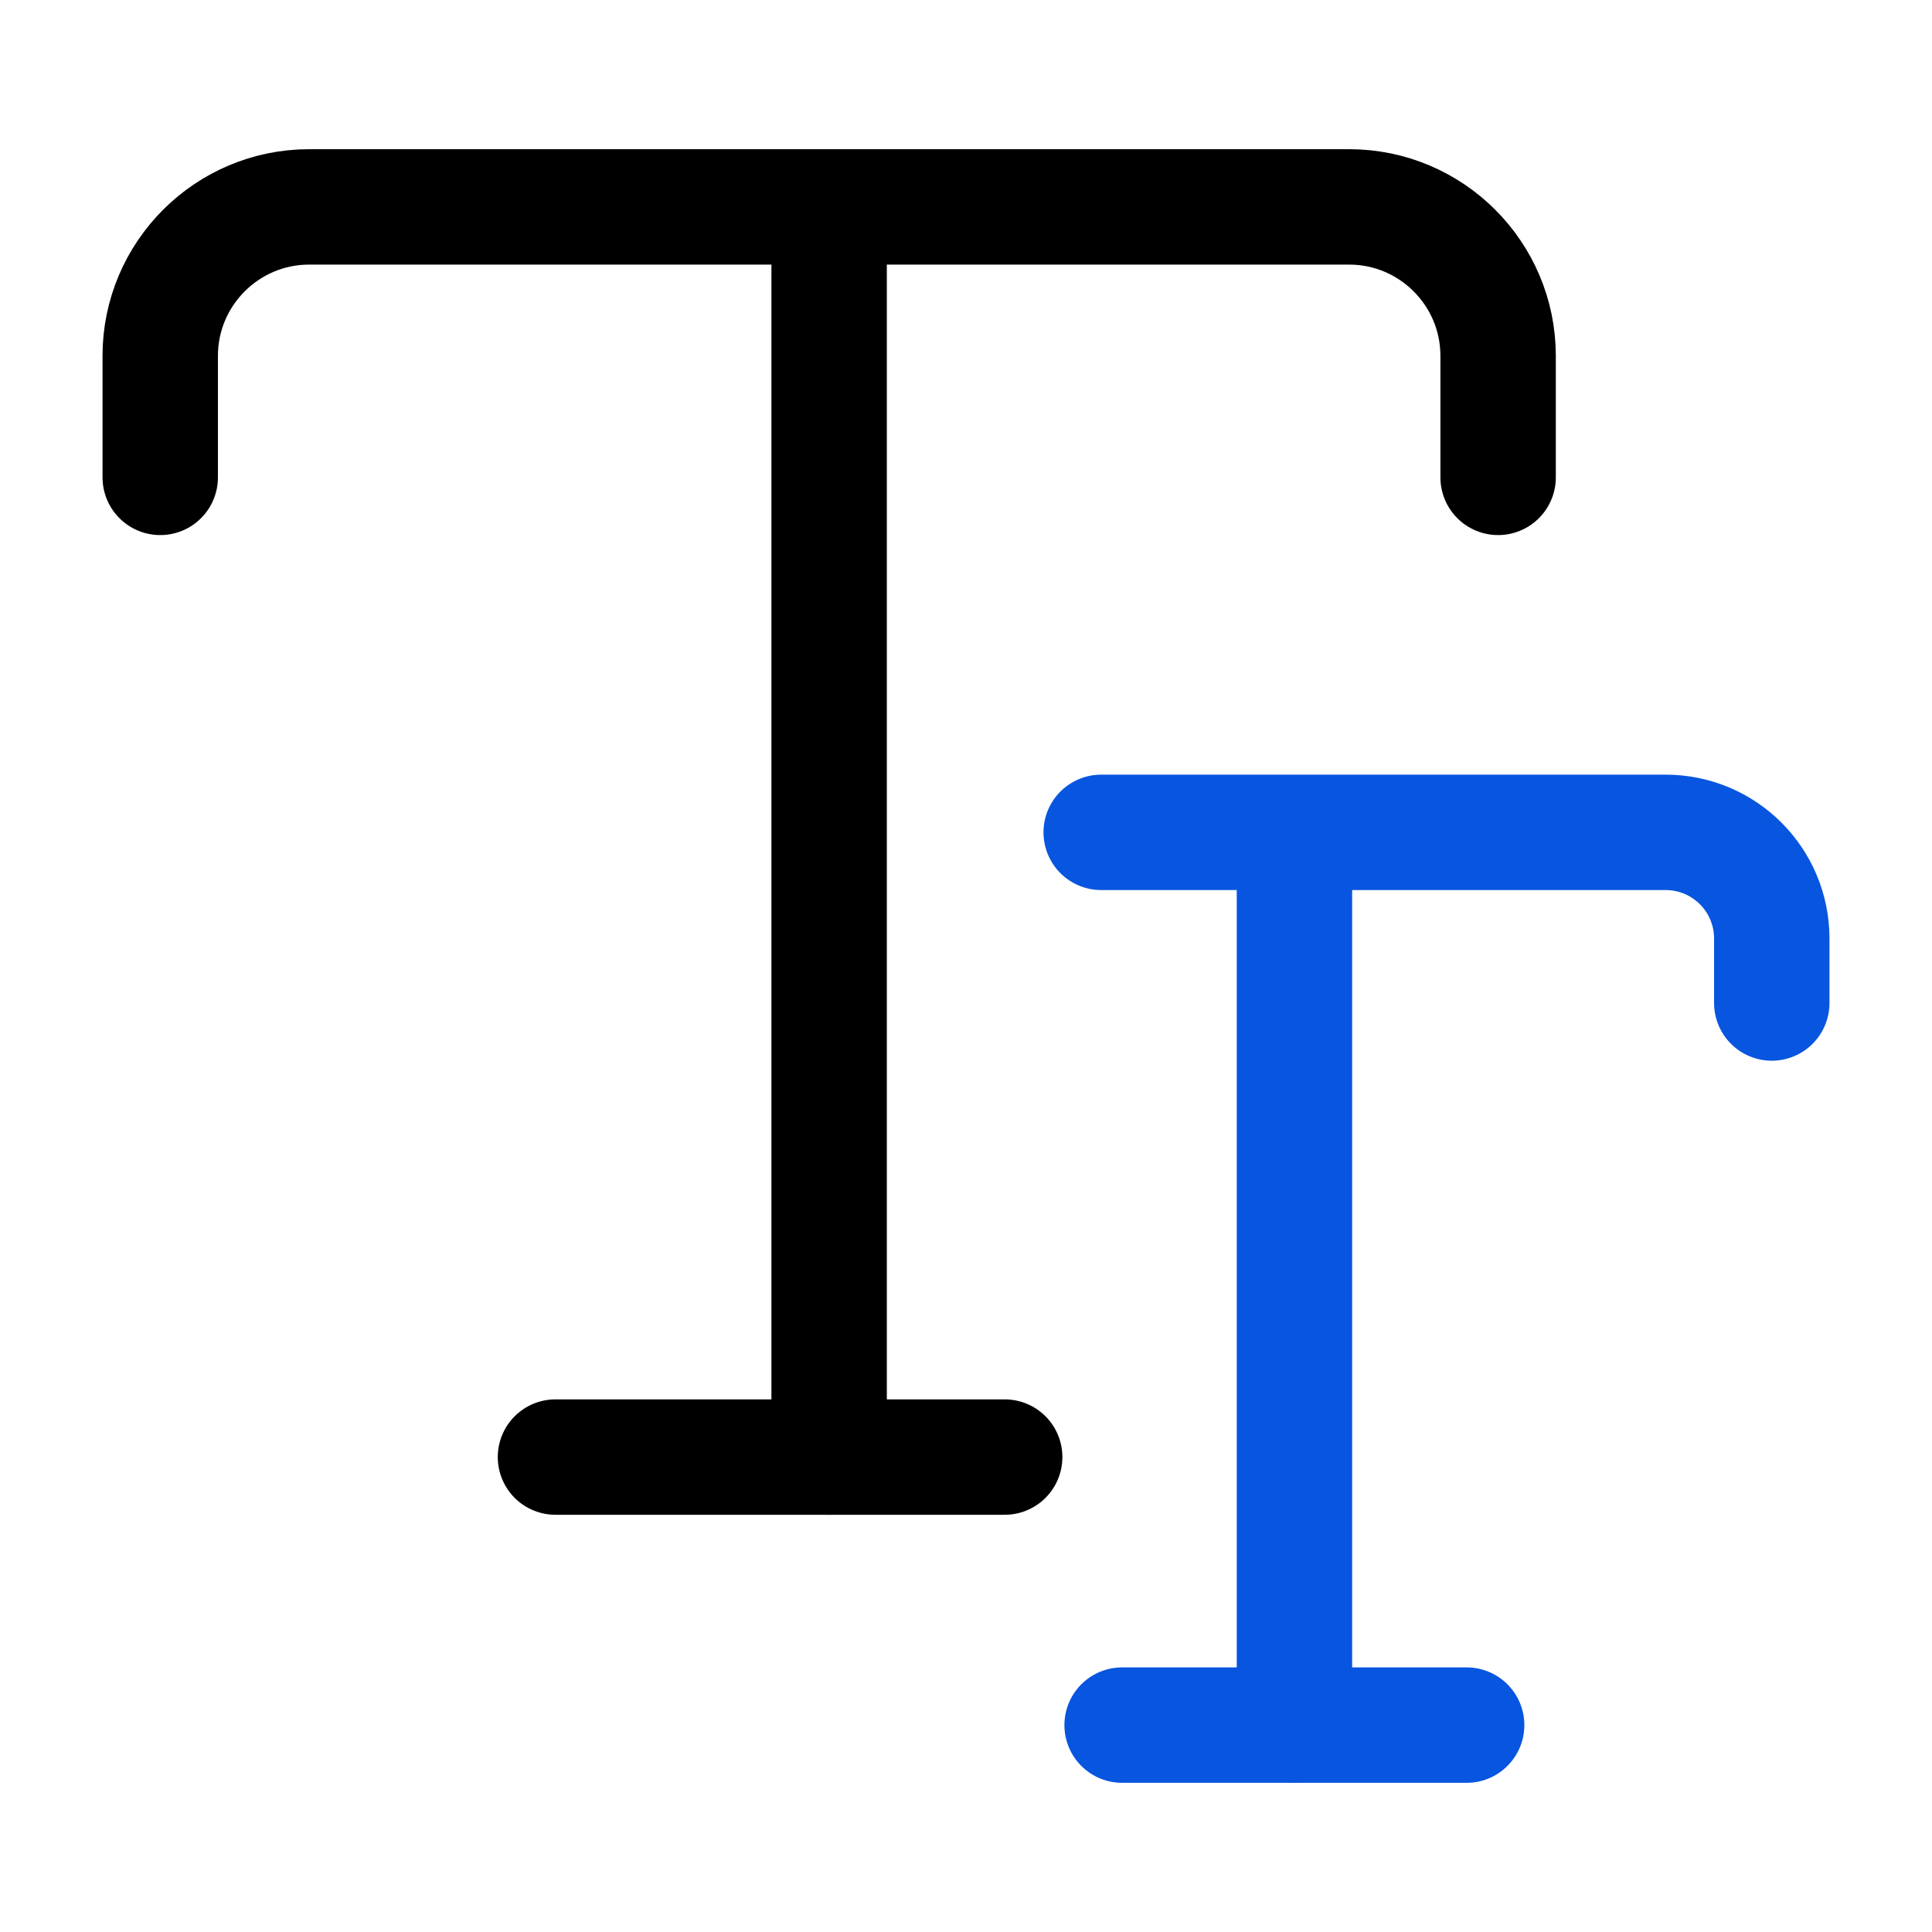
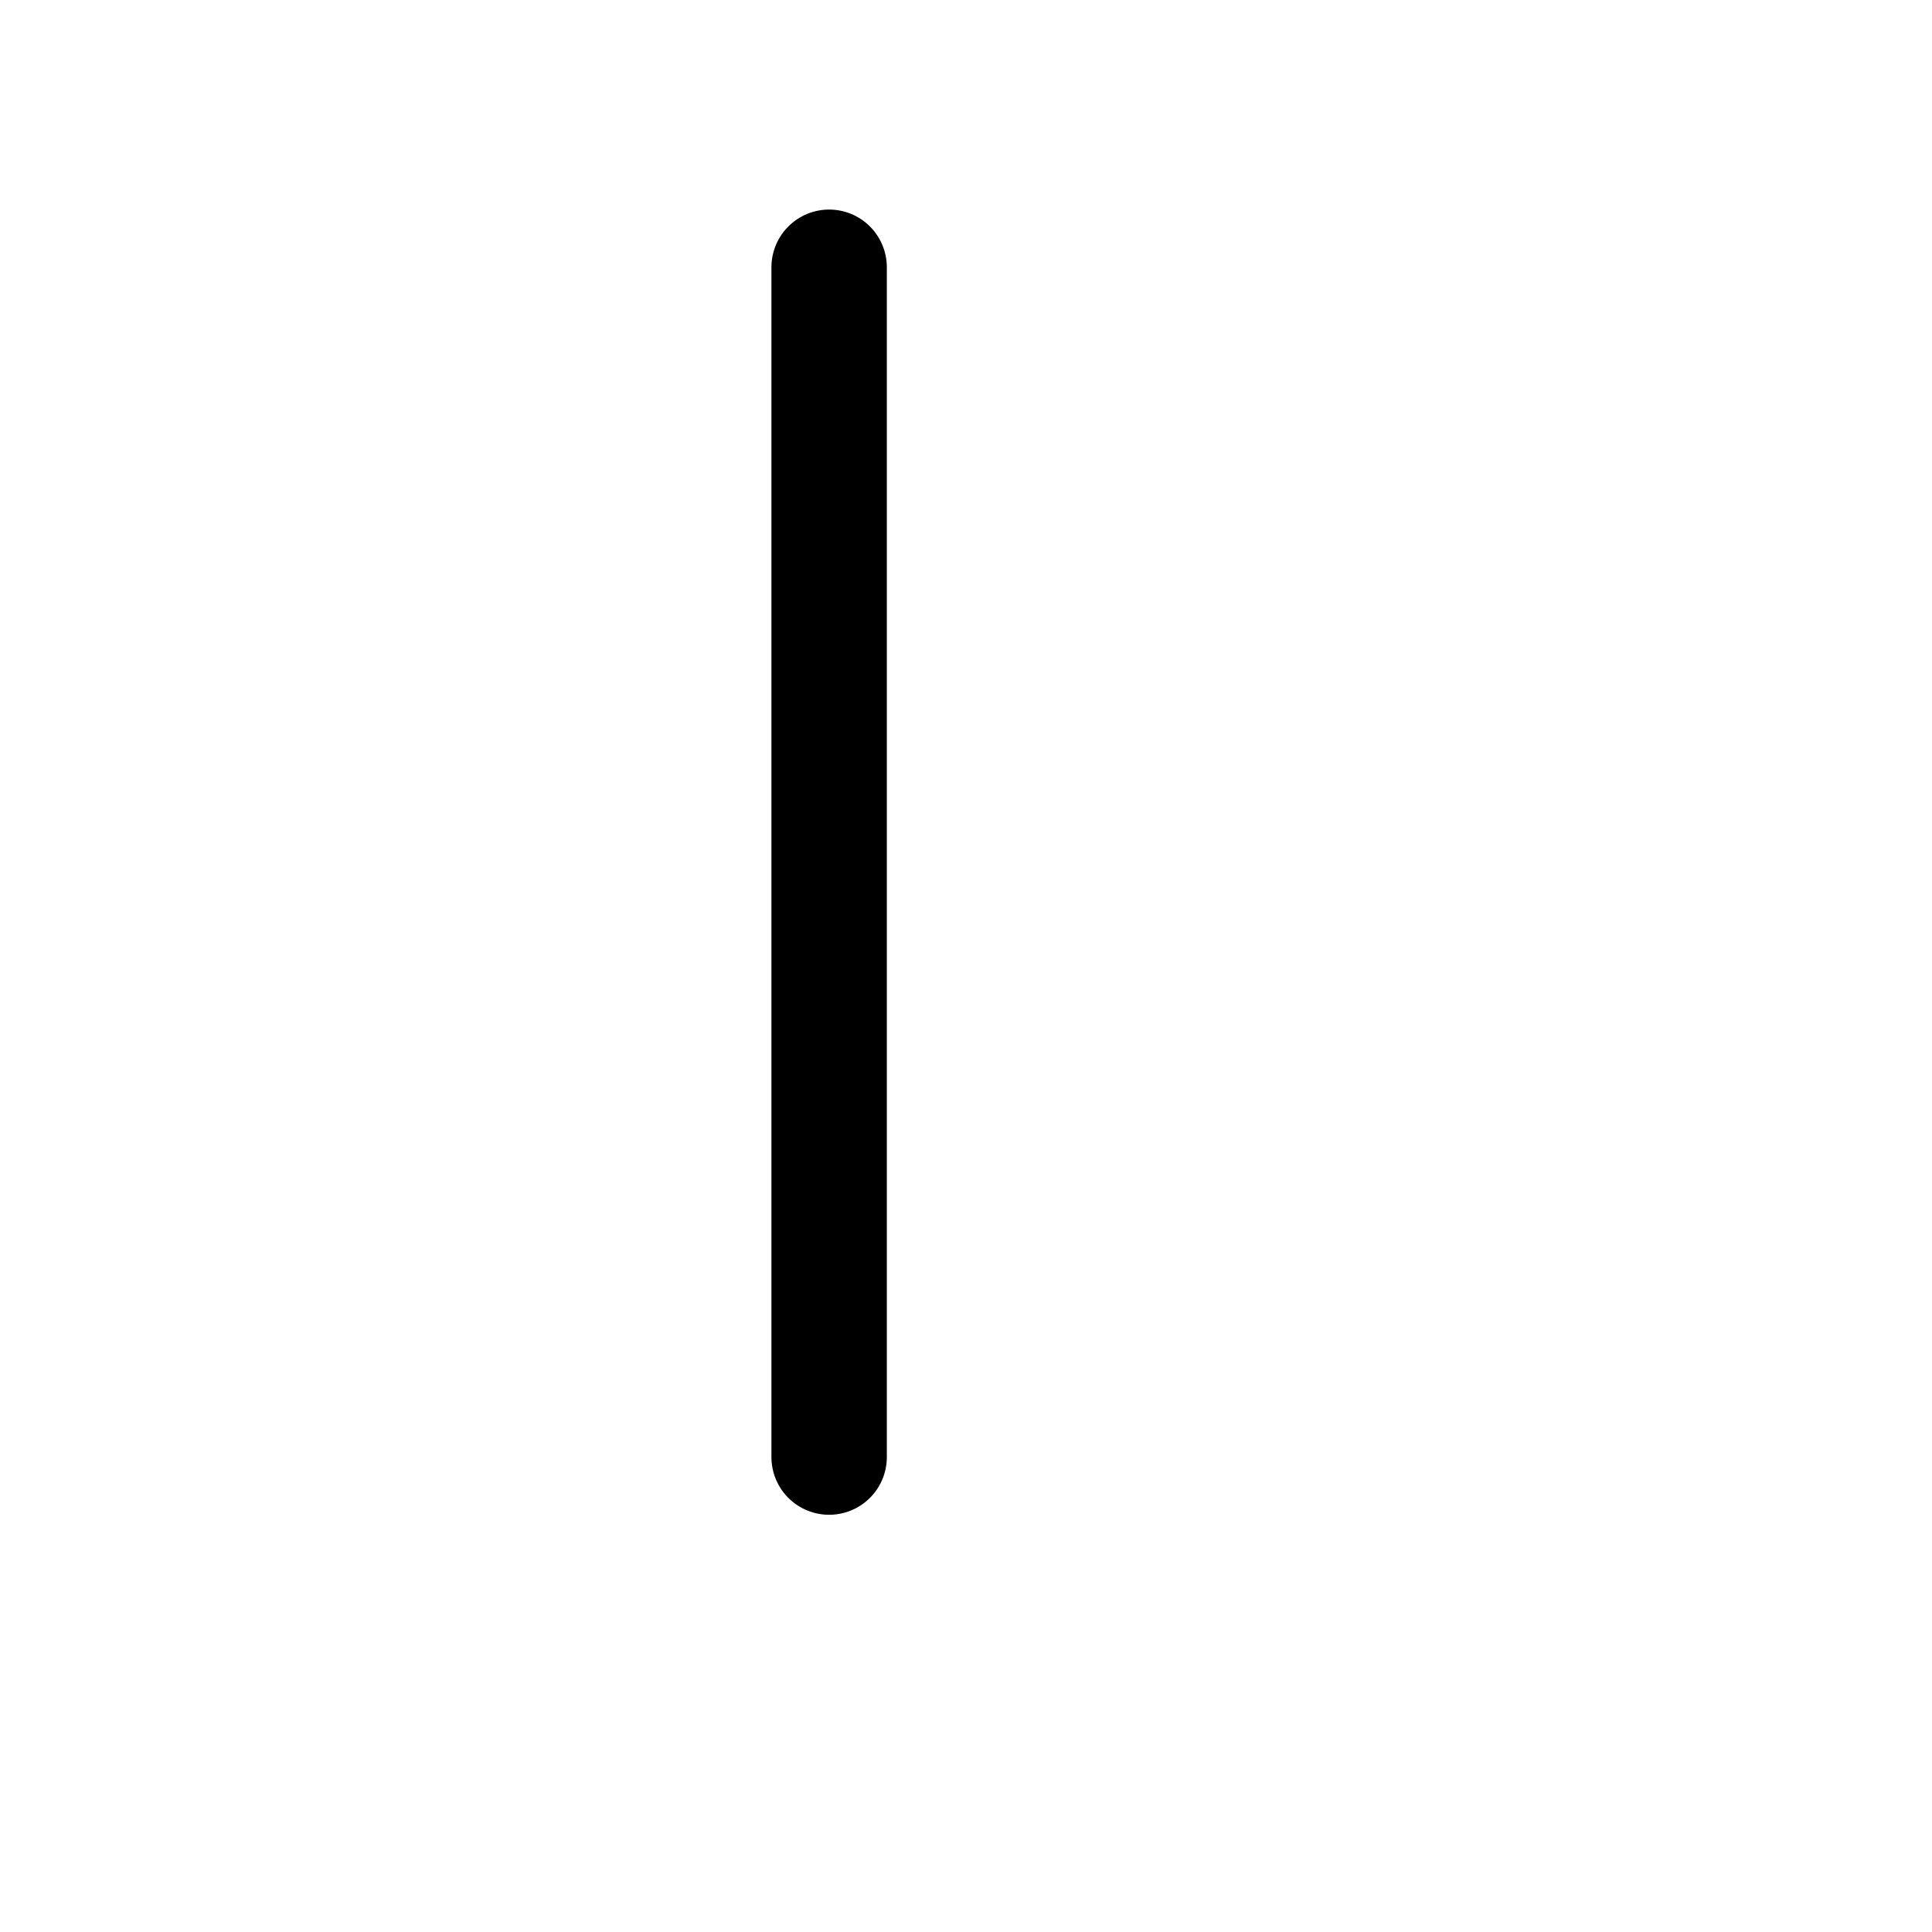
<svg xmlns="http://www.w3.org/2000/svg" width="45" height="45" viewBox="0 0 45 45" fill="none">
-   <path d="M3.732 11.119V8.288C3.732 6.375 5.288 4.819 7.2 4.819H31.425C33.338 4.819 34.894 6.375 34.894 8.288V11.119" stroke="black" stroke-width="2.688" stroke-linecap="round" stroke-linejoin="round" />
  <path d="M19.312 33.938V6.225" stroke="black" stroke-width="2.688" stroke-linecap="round" stroke-linejoin="round" />
-   <path d="M12.938 33.938H23.401" stroke="black" stroke-width="2.688" stroke-linecap="round" stroke-linejoin="round" />
-   <path d="M25.649 19.387H38.793C40.162 19.387 41.268 20.493 41.268 21.862V23.362" stroke="#0855DF" stroke-width="2.688" stroke-linecap="round" stroke-linejoin="round" />
-   <path d="M30.15 40.181V20.381" stroke="#0855DF" stroke-width="2.688" stroke-linecap="round" stroke-linejoin="round" />
-   <path d="M26.136 40.181H34.161" stroke="#0855DF" stroke-width="2.688" stroke-linecap="round" stroke-linejoin="round" />
</svg>